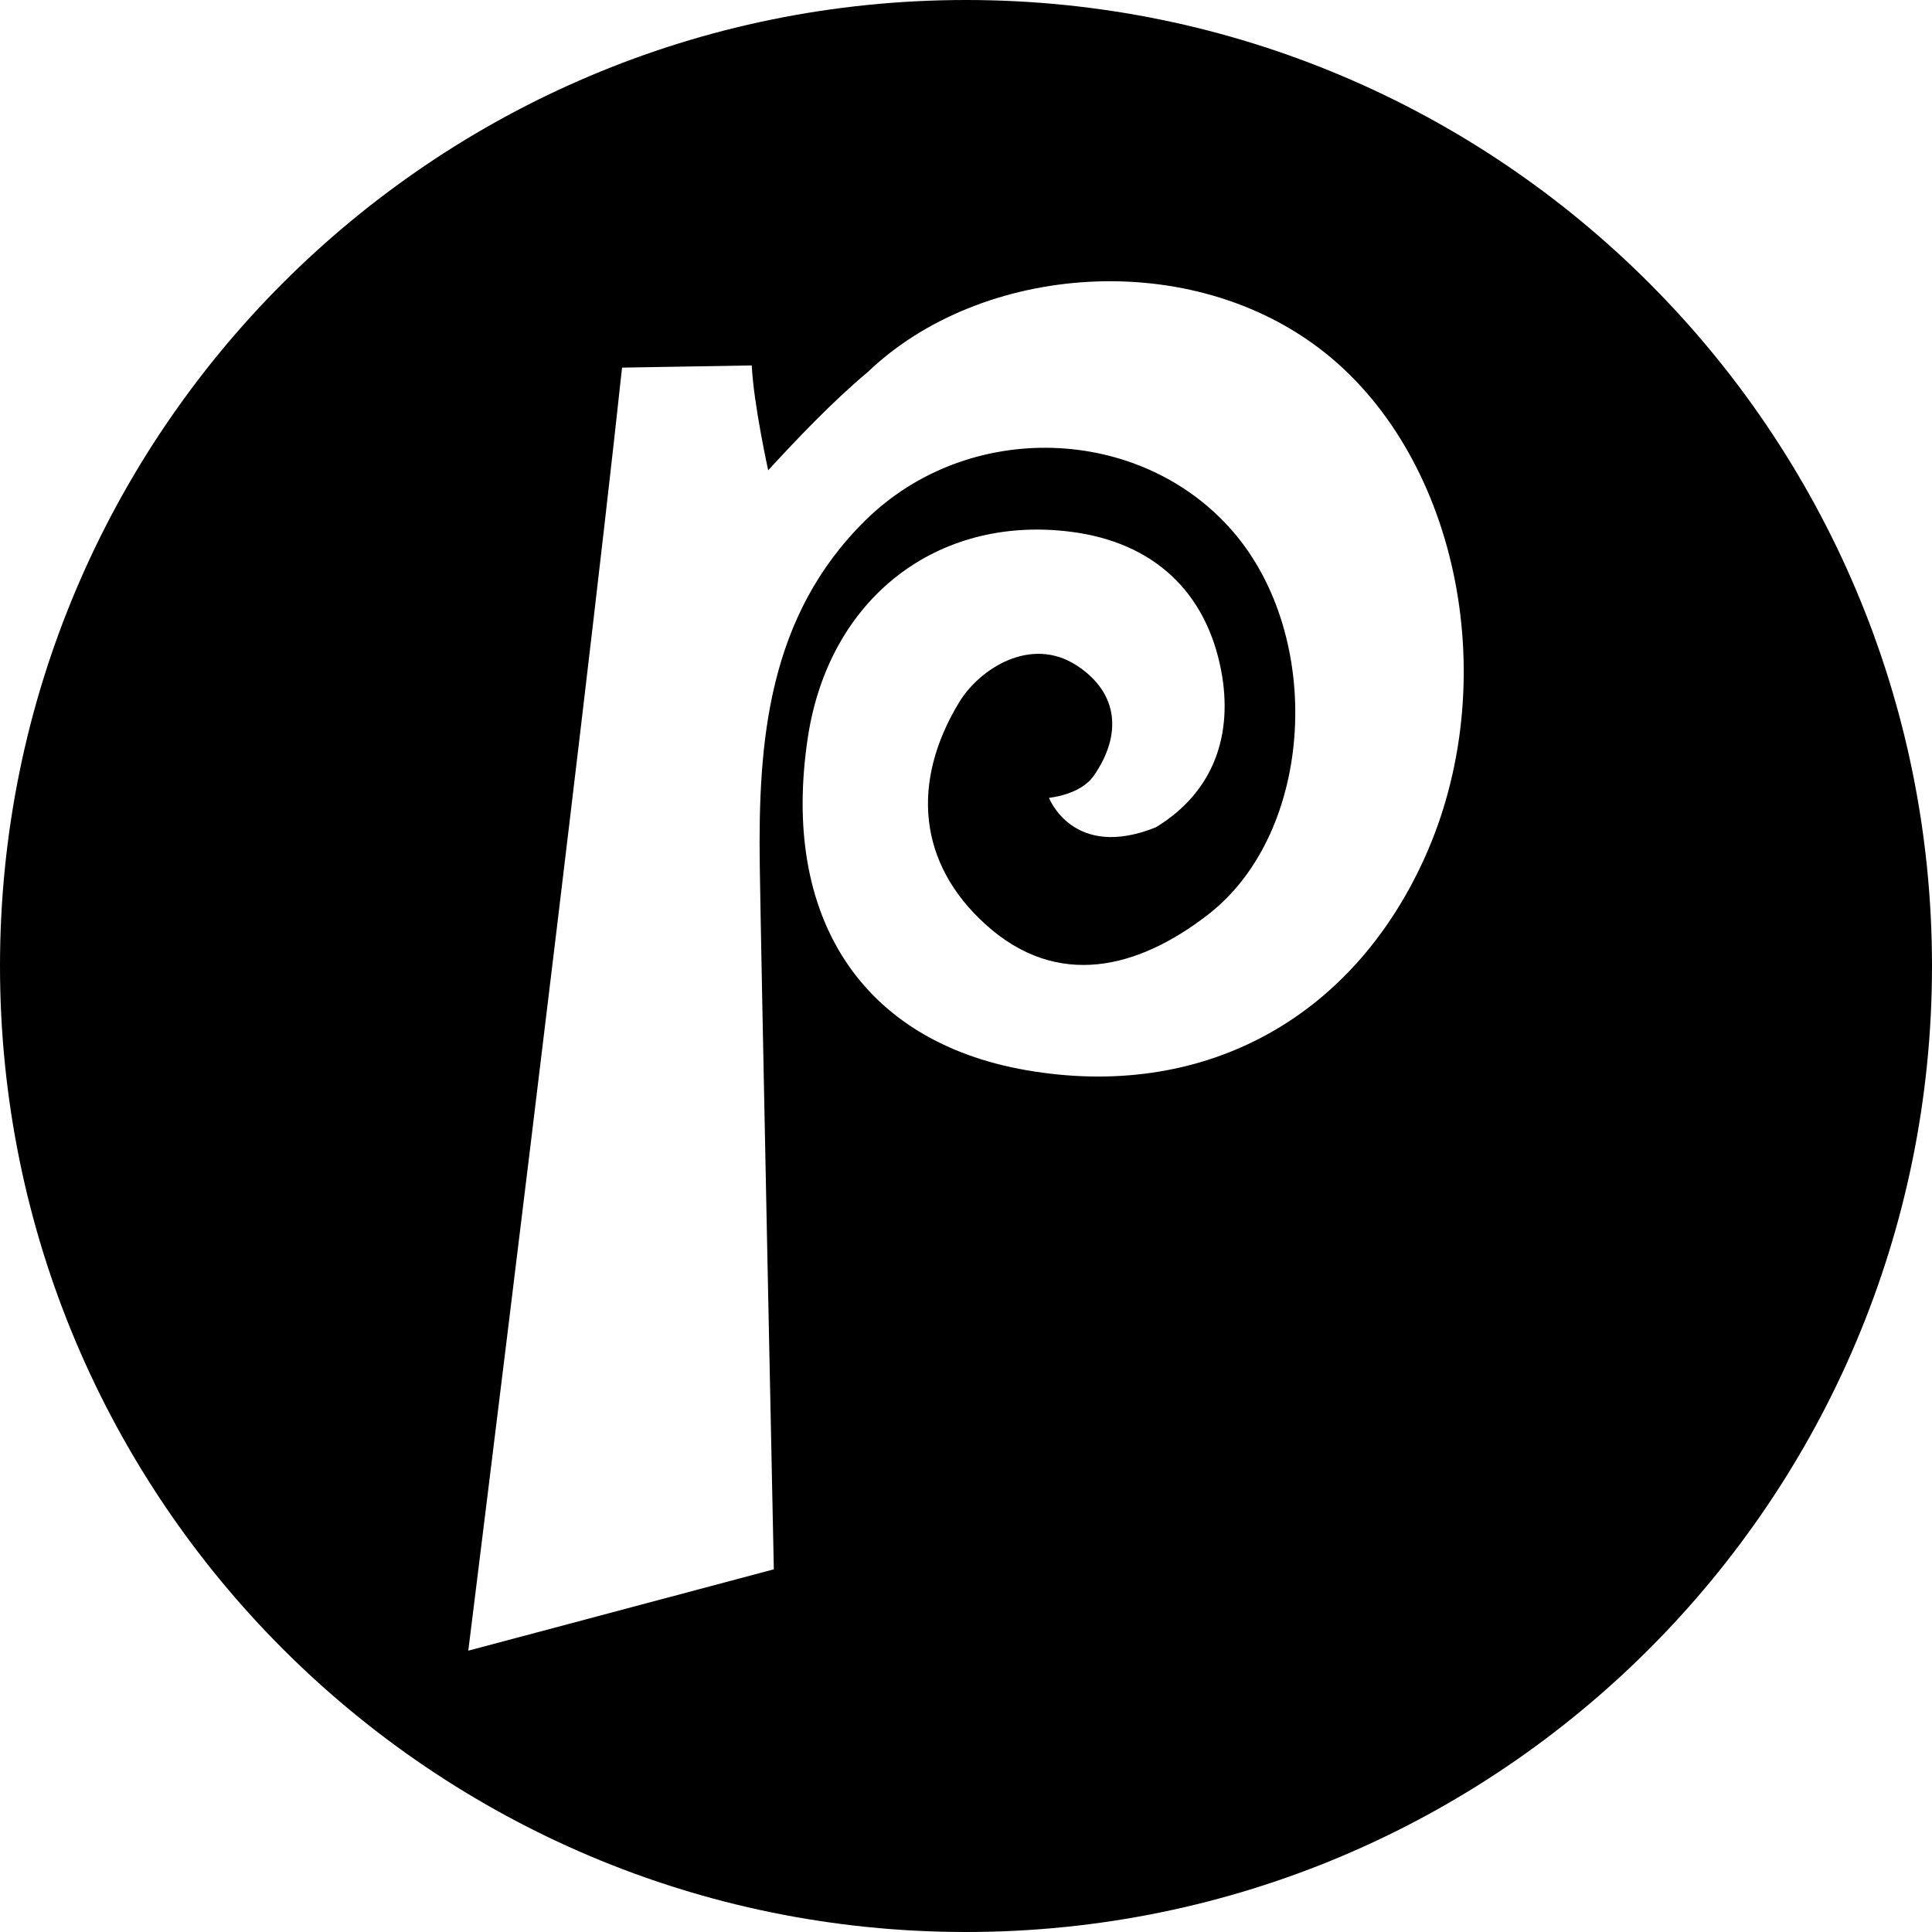
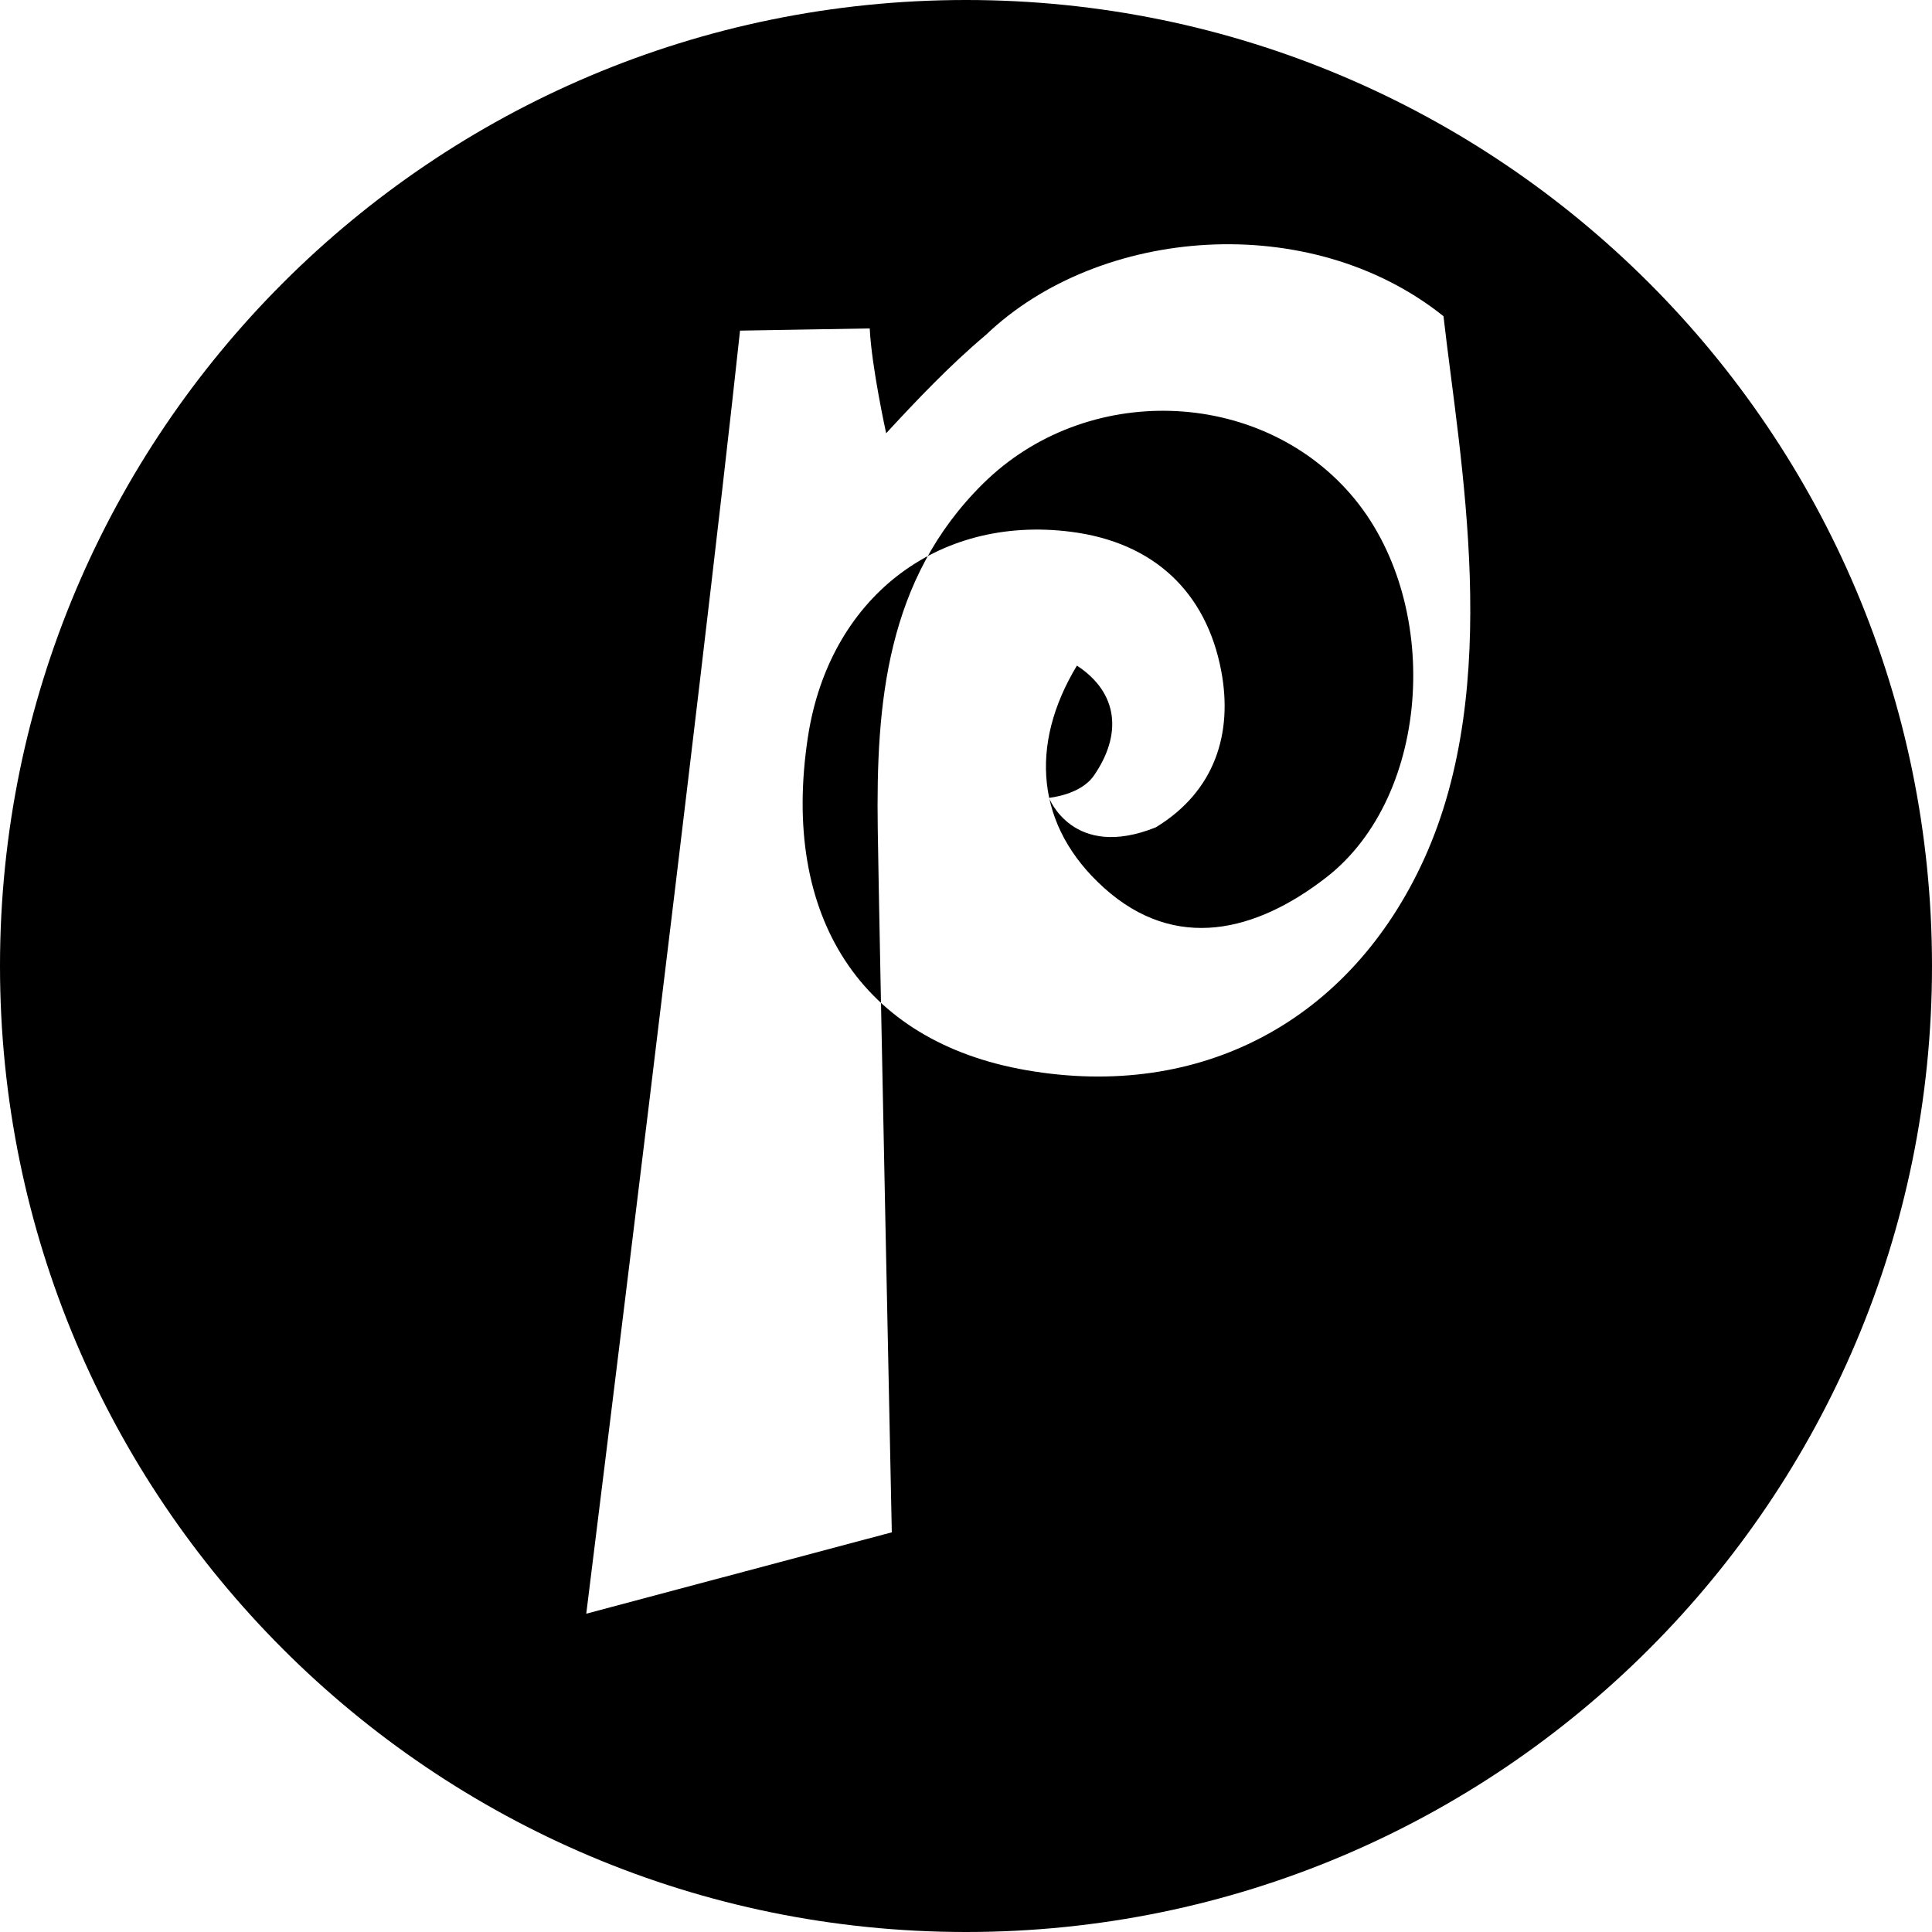
<svg xmlns="http://www.w3.org/2000/svg" version="1.1" id="Capa_1" x="0px" y="0px" width="97.75px" height="97.75px" viewBox="0 0 97.75 97.75" style="enable-background:new 0 0 97.75 97.75;" xml:space="preserve">
  <g>
-     <path d="M48.875,0C21.882,0,0,21.883,0,48.875S21.882,97.75,48.875,97.75S97.75,75.867,97.75,48.875S75.868,0,48.875,0z    M72.055,43.457C68.322,51.66,60.753,55.68,51.928,54.146c-8.32-1.444-12.444-7.732-11.052-16.854   c1.067-6.999,6.512-11.245,13.297-10.388c4.216,0.533,6.868,3.066,7.618,7.055c0.586,3.125-0.303,6.072-3.314,7.901   c-4.194,1.682-5.403-1.494-5.403-1.494s1.575-0.138,2.258-1.105c1.453-2.084,1.265-4.204-0.845-5.584   c-2.325-1.524-4.934,0.155-5.969,1.872c-2.428,4.02-2.082,8.134,1.366,11.24c3.629,3.27,7.706,2.227,11.251-0.525   c5.349-4.152,5.896-14.017,1.229-19.391c-4.674-5.383-13.386-5.668-18.585-0.541c-4.911,4.843-5.43,11.122-5.338,17.479   c0.067,4.751,0.711,35.589,0.711,35.589l-15.459,4.117c0,0,5.838-46.845,7.78-64.917l6.562-0.111   c0.095,1.966,0.832,5.304,0.832,5.304c1.468-1.592,3.216-3.442,5.052-4.982c5.719-5.472,16.378-6.355,23.146-0.941   C73.865,23.31,76.072,34.628,72.055,43.457z" />
+     <path d="M48.875,0C21.882,0,0,21.883,0,48.875S21.882,97.75,48.875,97.75S97.75,75.867,97.75,48.875S75.868,0,48.875,0z    M72.055,43.457C68.322,51.66,60.753,55.68,51.928,54.146c-8.32-1.444-12.444-7.732-11.052-16.854   c1.067-6.999,6.512-11.245,13.297-10.388c4.216,0.533,6.868,3.066,7.618,7.055c0.586,3.125-0.303,6.072-3.314,7.901   c-4.194,1.682-5.403-1.494-5.403-1.494s1.575-0.138,2.258-1.105c1.453-2.084,1.265-4.204-0.845-5.584   c-2.428,4.02-2.082,8.134,1.366,11.24c3.629,3.27,7.706,2.227,11.251-0.525   c5.349-4.152,5.896-14.017,1.229-19.391c-4.674-5.383-13.386-5.668-18.585-0.541c-4.911,4.843-5.43,11.122-5.338,17.479   c0.067,4.751,0.711,35.589,0.711,35.589l-15.459,4.117c0,0,5.838-46.845,7.78-64.917l6.562-0.111   c0.095,1.966,0.832,5.304,0.832,5.304c1.468-1.592,3.216-3.442,5.052-4.982c5.719-5.472,16.378-6.355,23.146-0.941   C73.865,23.31,76.072,34.628,72.055,43.457z" />
  </g>
  <g>
</g>
  <g>
</g>
  <g>
</g>
  <g>
</g>
  <g>
</g>
  <g>
</g>
  <g>
</g>
  <g>
</g>
  <g>
</g>
  <g>
</g>
  <g>
</g>
  <g>
</g>
  <g>
</g>
  <g>
</g>
  <g>
</g>
</svg>